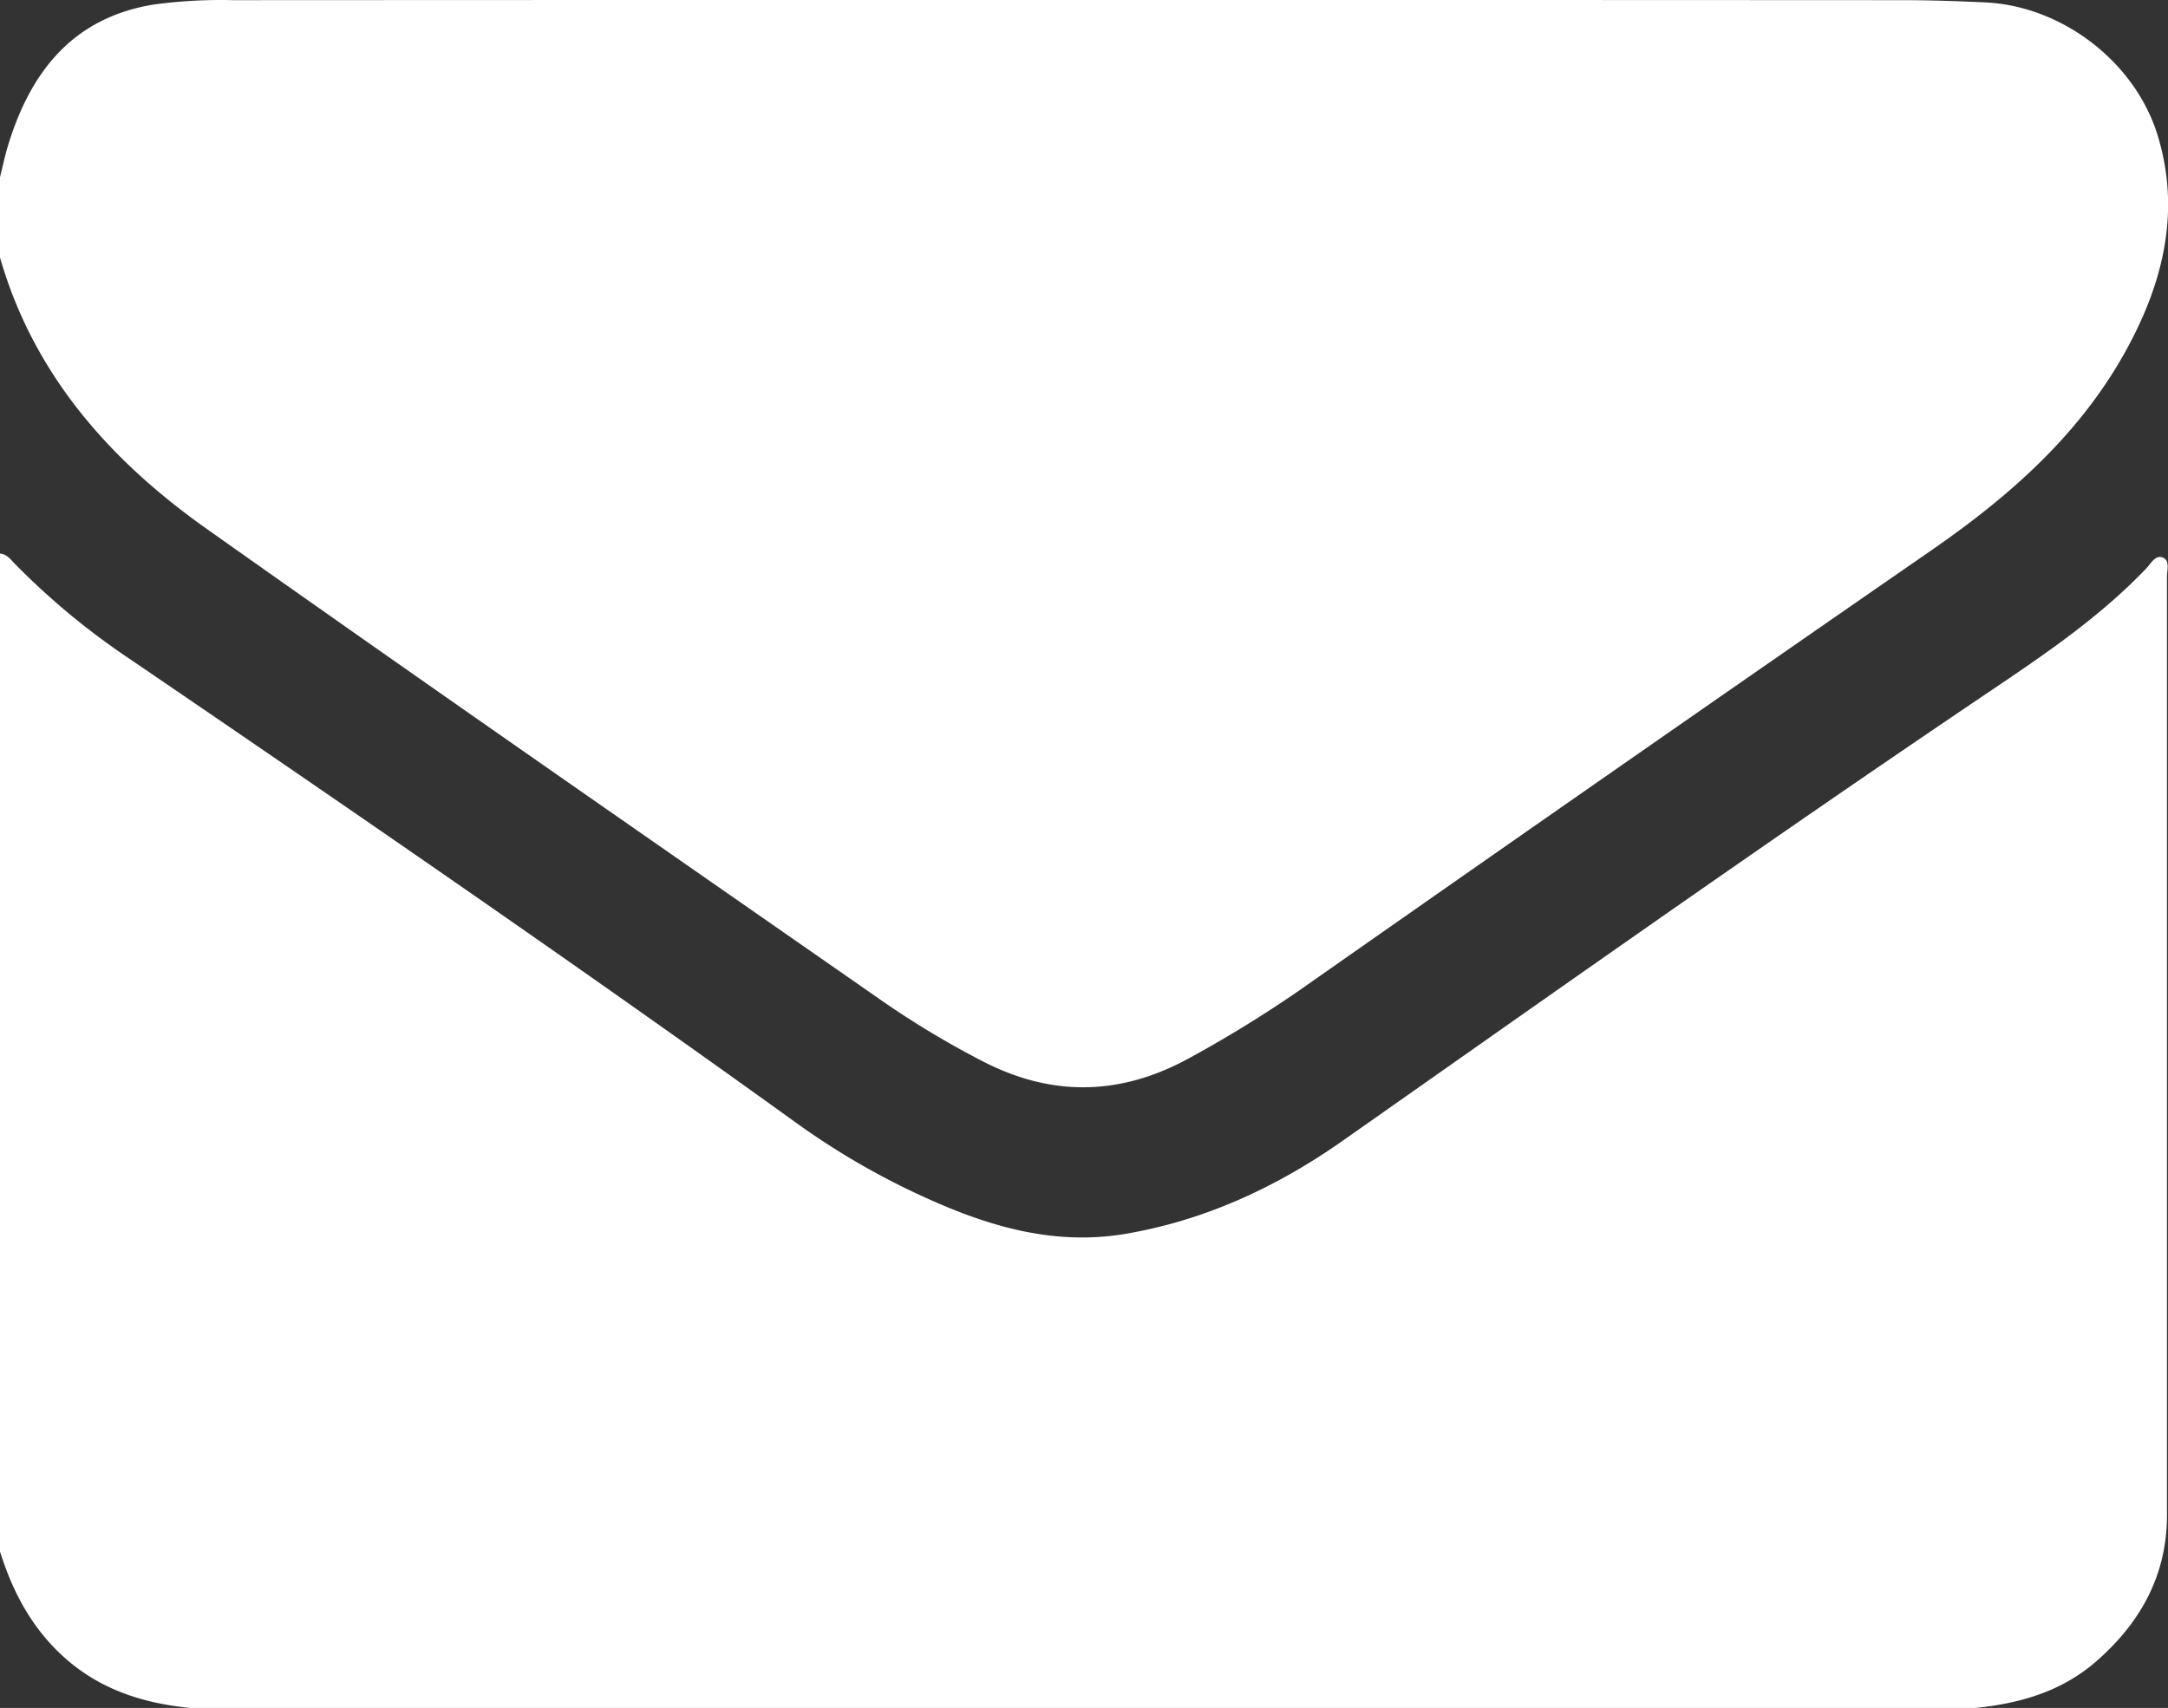
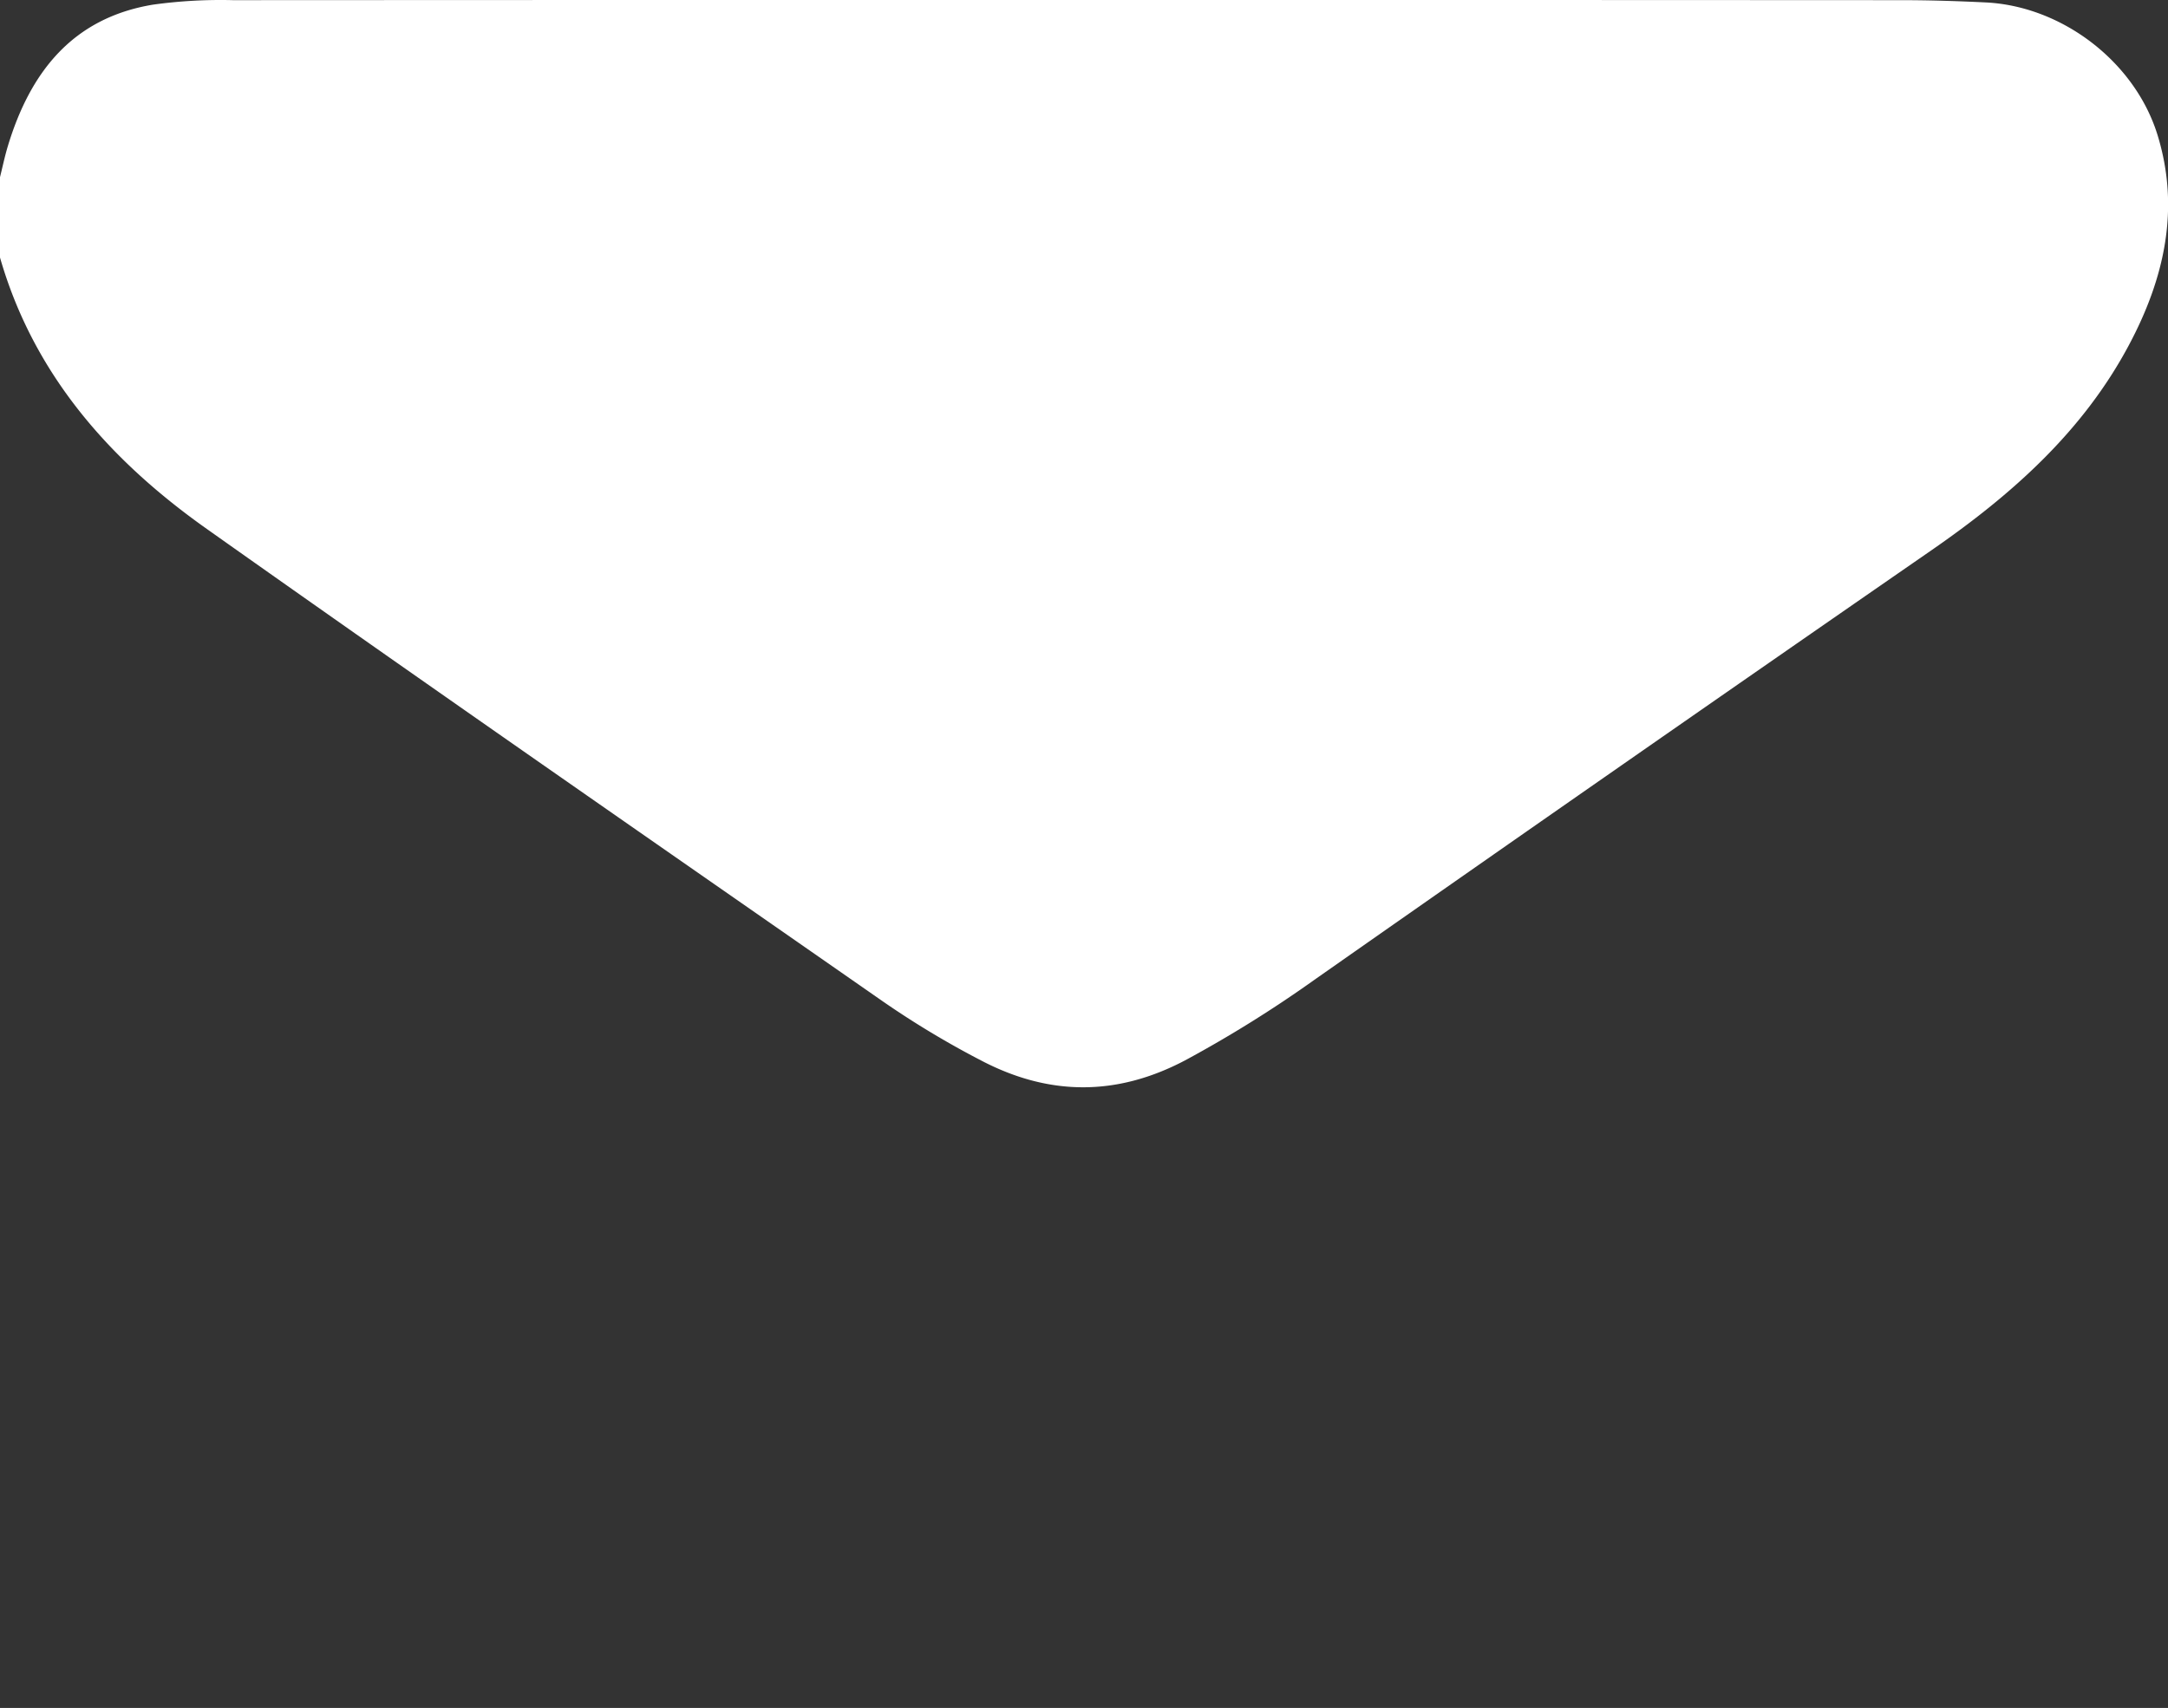
<svg xmlns="http://www.w3.org/2000/svg" id="Layer_3" data-name="Layer 3" viewBox="0 0 410.06 323.12">
  <rect x="0" y="0" width="410.06" height="323.12" fill="#333333" stroke="none" />
  <defs>
    <style>.cls-1{fill:#fff;}</style>
  </defs>
  <title>Email</title>
-   <path class="cls-1" d="M508.2,476.2H170.6c-8.79-.87-16.87-3.39-23.68-9.42-6.21-5.51-9.89-12.43-12.32-20.18V257.8c1.34.13,2.05,1.18,2.86,2a138,138,0,0,0,21.84,18.05c42.29,28.83,84.47,57.82,126,87.73a142.17,142.17,0,0,0,27.83,15.6c11,4.64,22.24,7.35,34.25,5.34,15.16-2.55,28.81-8.93,41.2-17.64,39.48-27.74,78.87-55.6,118.84-82.62,11.59-7.84,23.38-15.43,33.14-25.65.88-.91,1.7-2.61,3.1-2.06s.81,2.34.81,3.59q0,88.79,0,177.55c0,11.1-4.76,20-12.93,27.29C524.88,473,516.85,475.33,508.2,476.2Z" transform="translate(-134.6 -153.08)" />
  <path class="cls-1" d="M134.6,201.8V186.6c.48-1.93.89-3.89,1.46-5.8,4.22-14,12.2-24.31,27.48-26.84a93.2,93.2,0,0,1,15.14-.85q157.76-.08,315.51,0c5.33,0,10.66.17,16,.43,14.46.71,28.22,11.24,32.49,25.08,4.31,14,1.26,27.21-5.39,39.7-8.73,16.42-22.2,28.36-37.3,38.81q-58.37,40.38-116.49,81.11a232.38,232.38,0,0,1-24.74,15.44c-12.89,6.8-25.72,6.79-38.64,0a170.25,170.25,0,0,1-18.49-11.12c-42.66-29.7-85.39-59.31-127.81-89.34C155.51,240.29,141,224.05,134.6,201.8Z" transform="translate(-134.6 -153.08)" />
</svg>